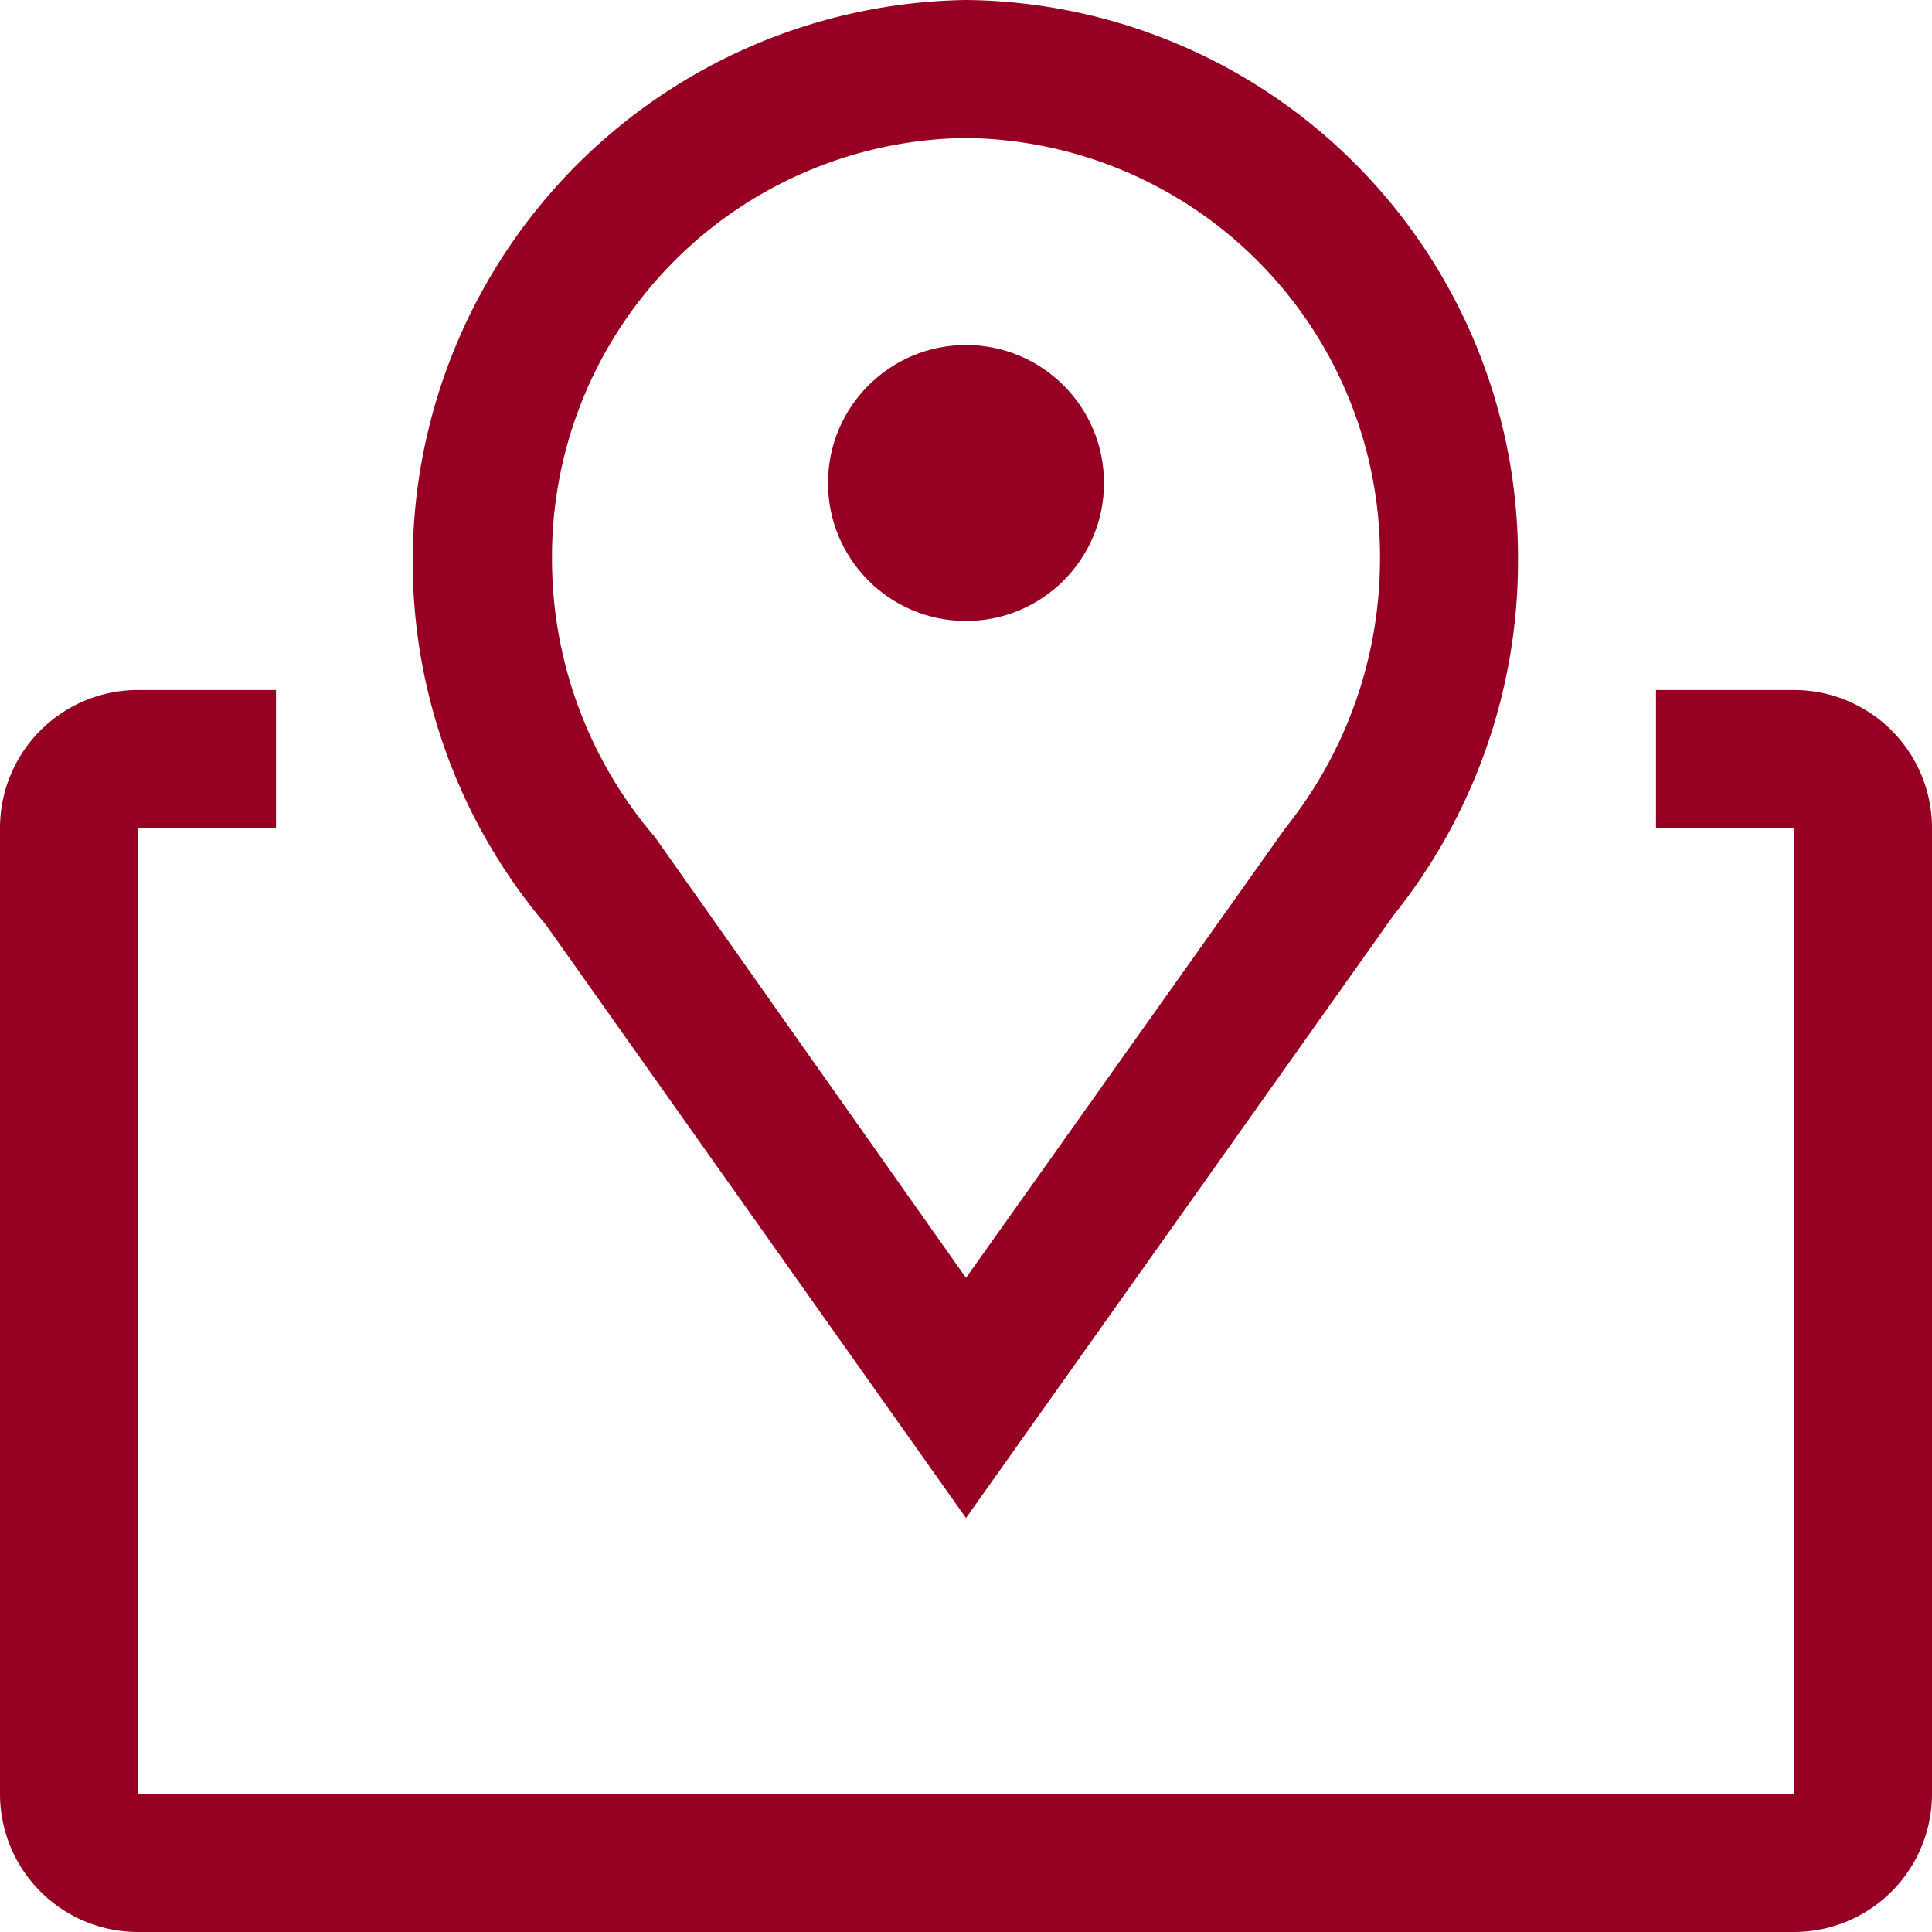
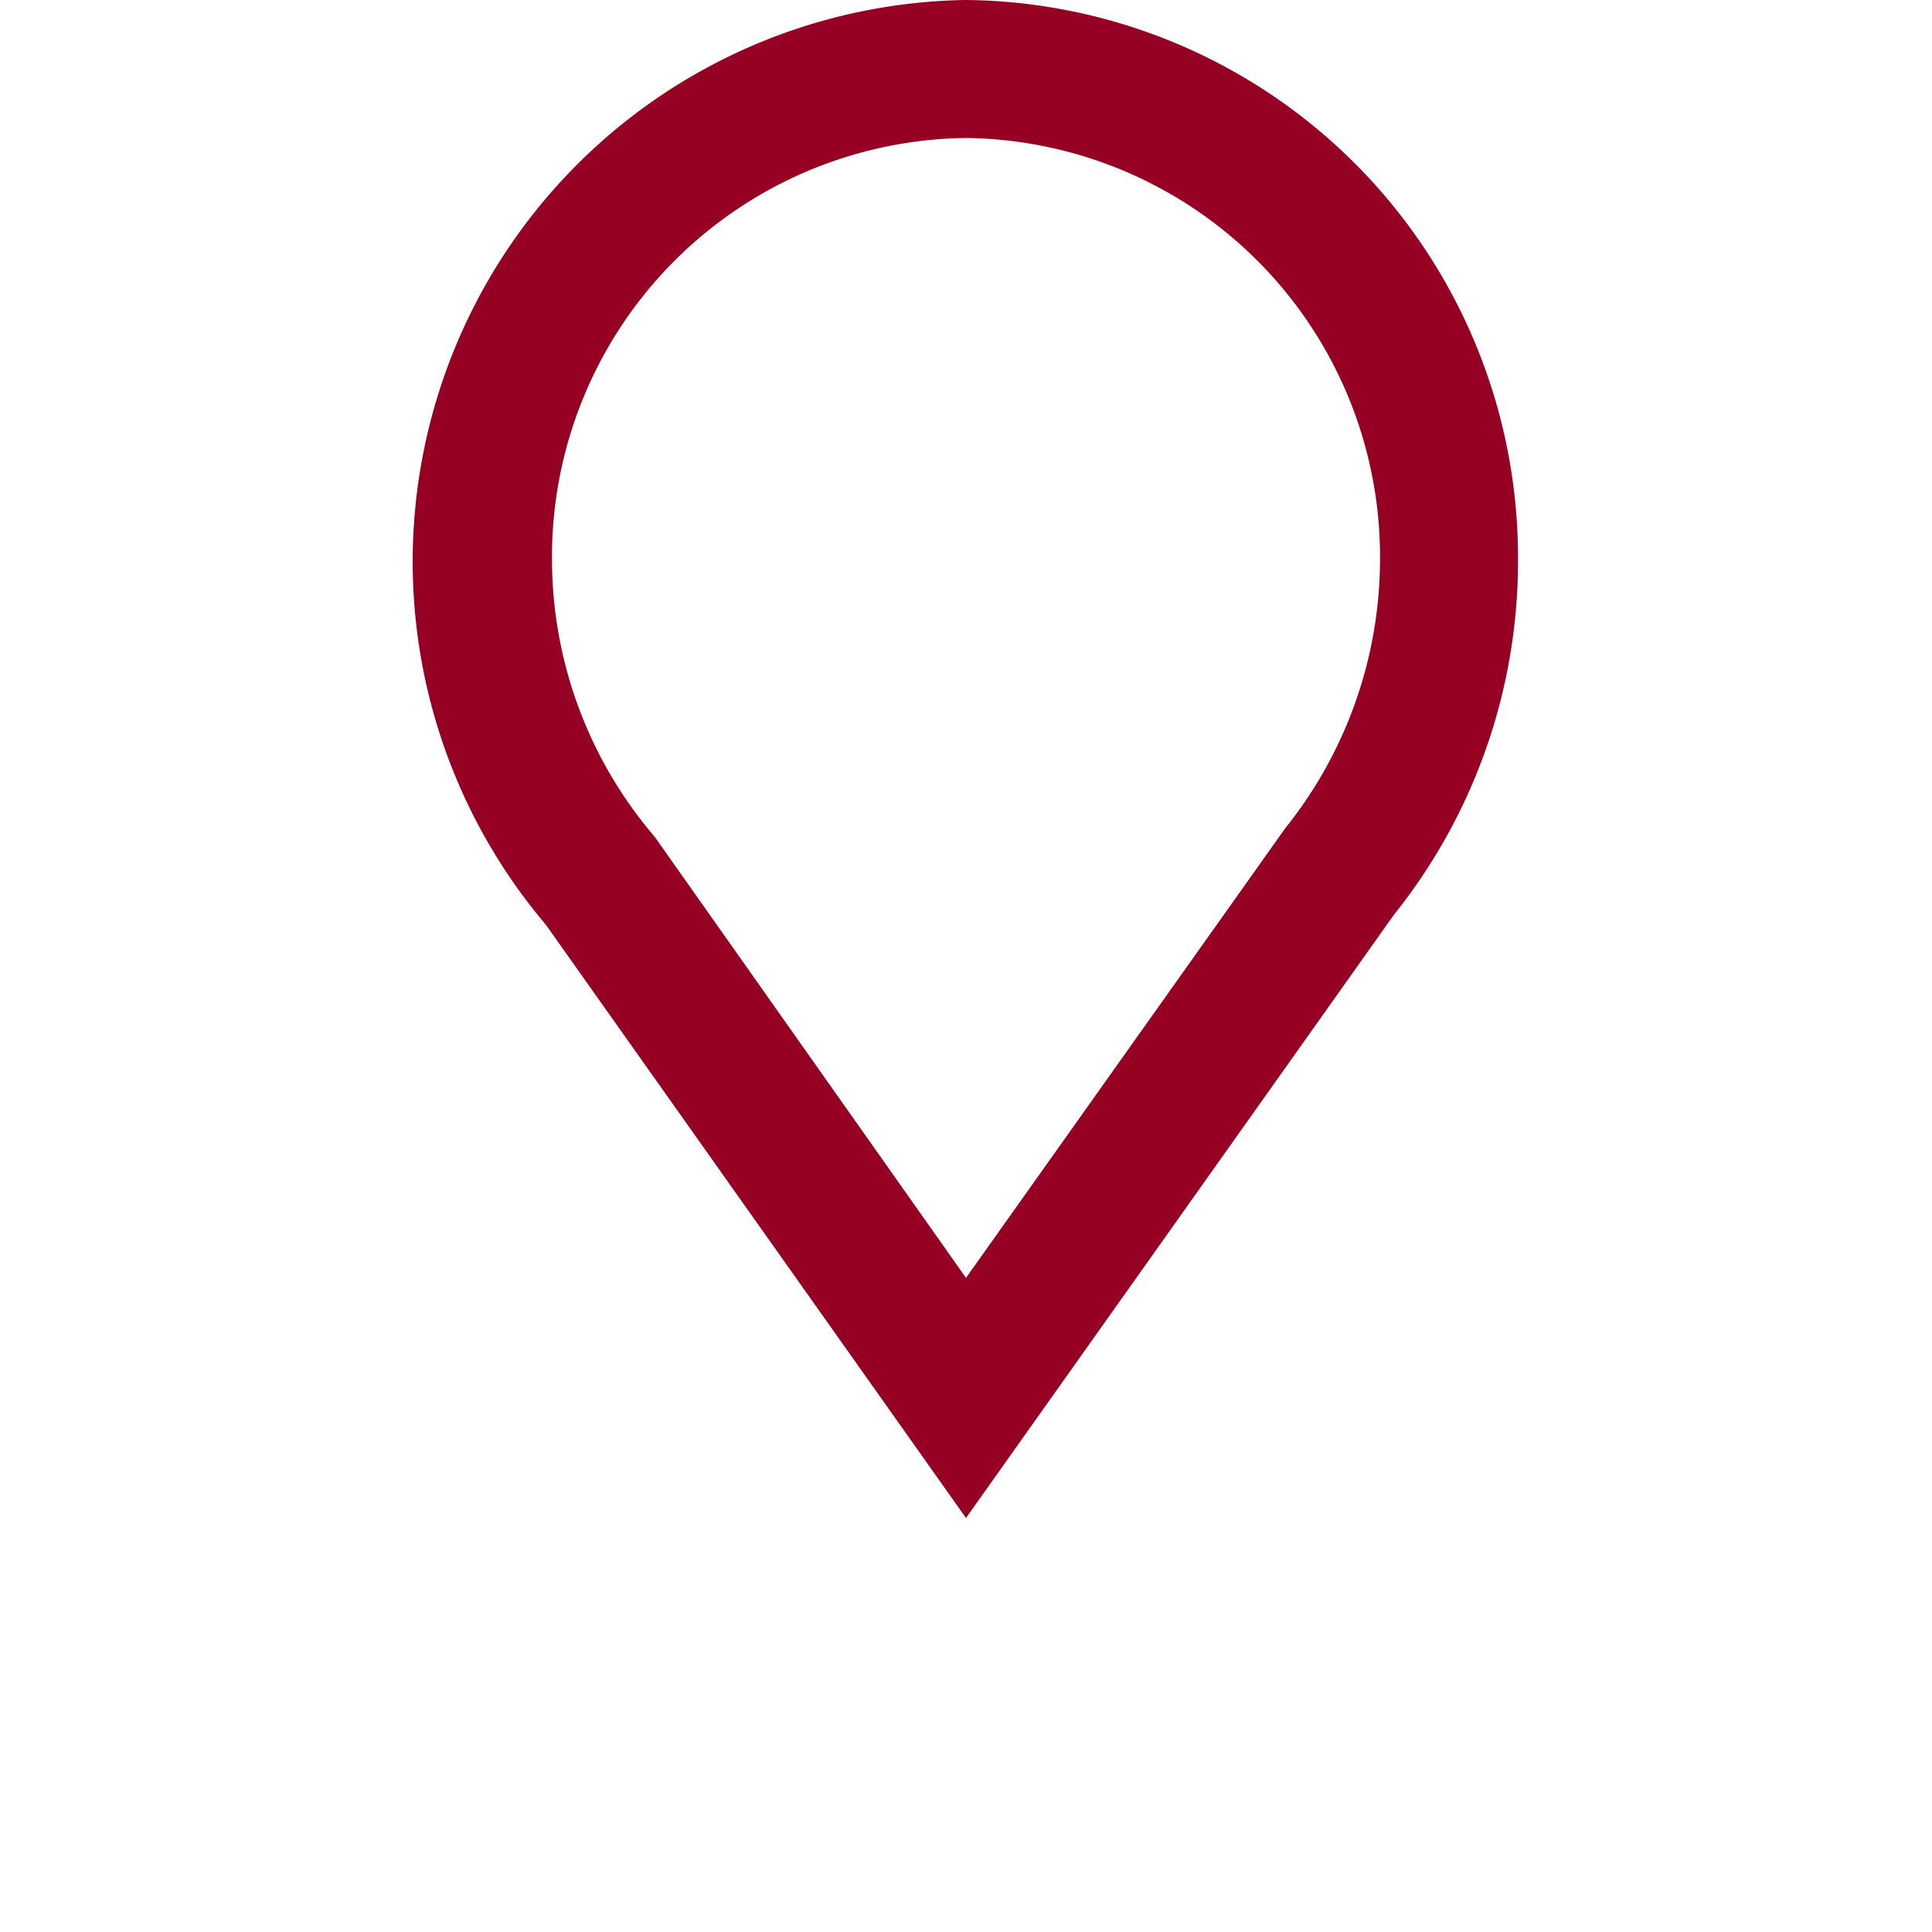
<svg xmlns="http://www.w3.org/2000/svg" width="35" height="35" viewBox="0 0 35 35">
  <g transform="translate(-2.5 -2.5)">
    <path d="M20,30,12.387,19.25A10.175,10.175,0,0,1,20,2.5,10.1,10.1,0,0,1,30,12.663a10.25,10.25,0,0,1-2.25,6.412ZM20,5a7.587,7.587,0,0,0-7.5,7.663,7.738,7.738,0,0,0,1.863,5L20,25.65l5.787-8.15A7.8,7.8,0,0,0,27.5,12.663,7.587,7.587,0,0,0,20,5Z" fill="#960023" />
-     <circle cx="2.5" cy="2.5" r="2.5" transform="translate(17.5 8.75)" fill="#960023" />
-     <path d="M35,15H32.5v2.5H35V35H5V17.5H7.5V15H5a2.5,2.5,0,0,0-2.5,2.5V35A2.5,2.5,0,0,0,5,37.5H35A2.5,2.5,0,0,0,37.5,35V17.5A2.5,2.5,0,0,0,35,15Z" fill="#960023" />
  </g>
</svg>